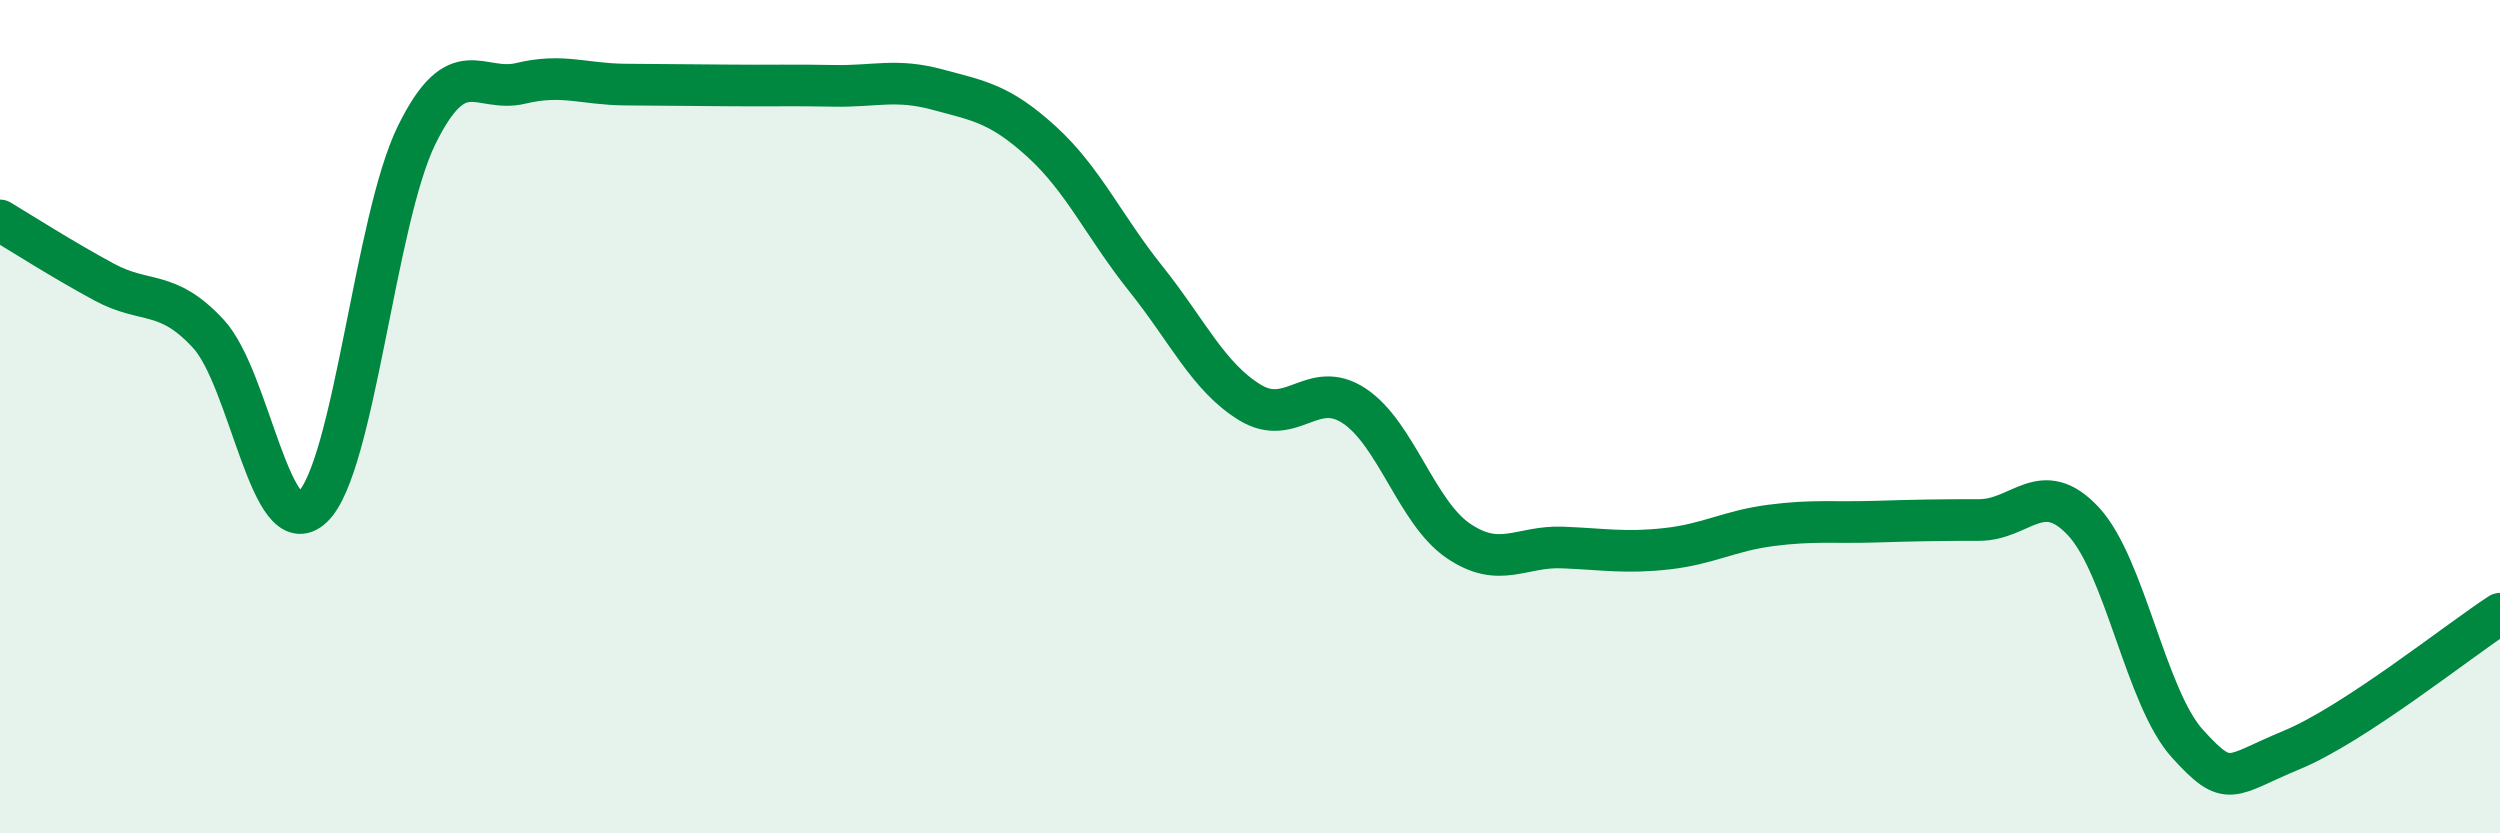
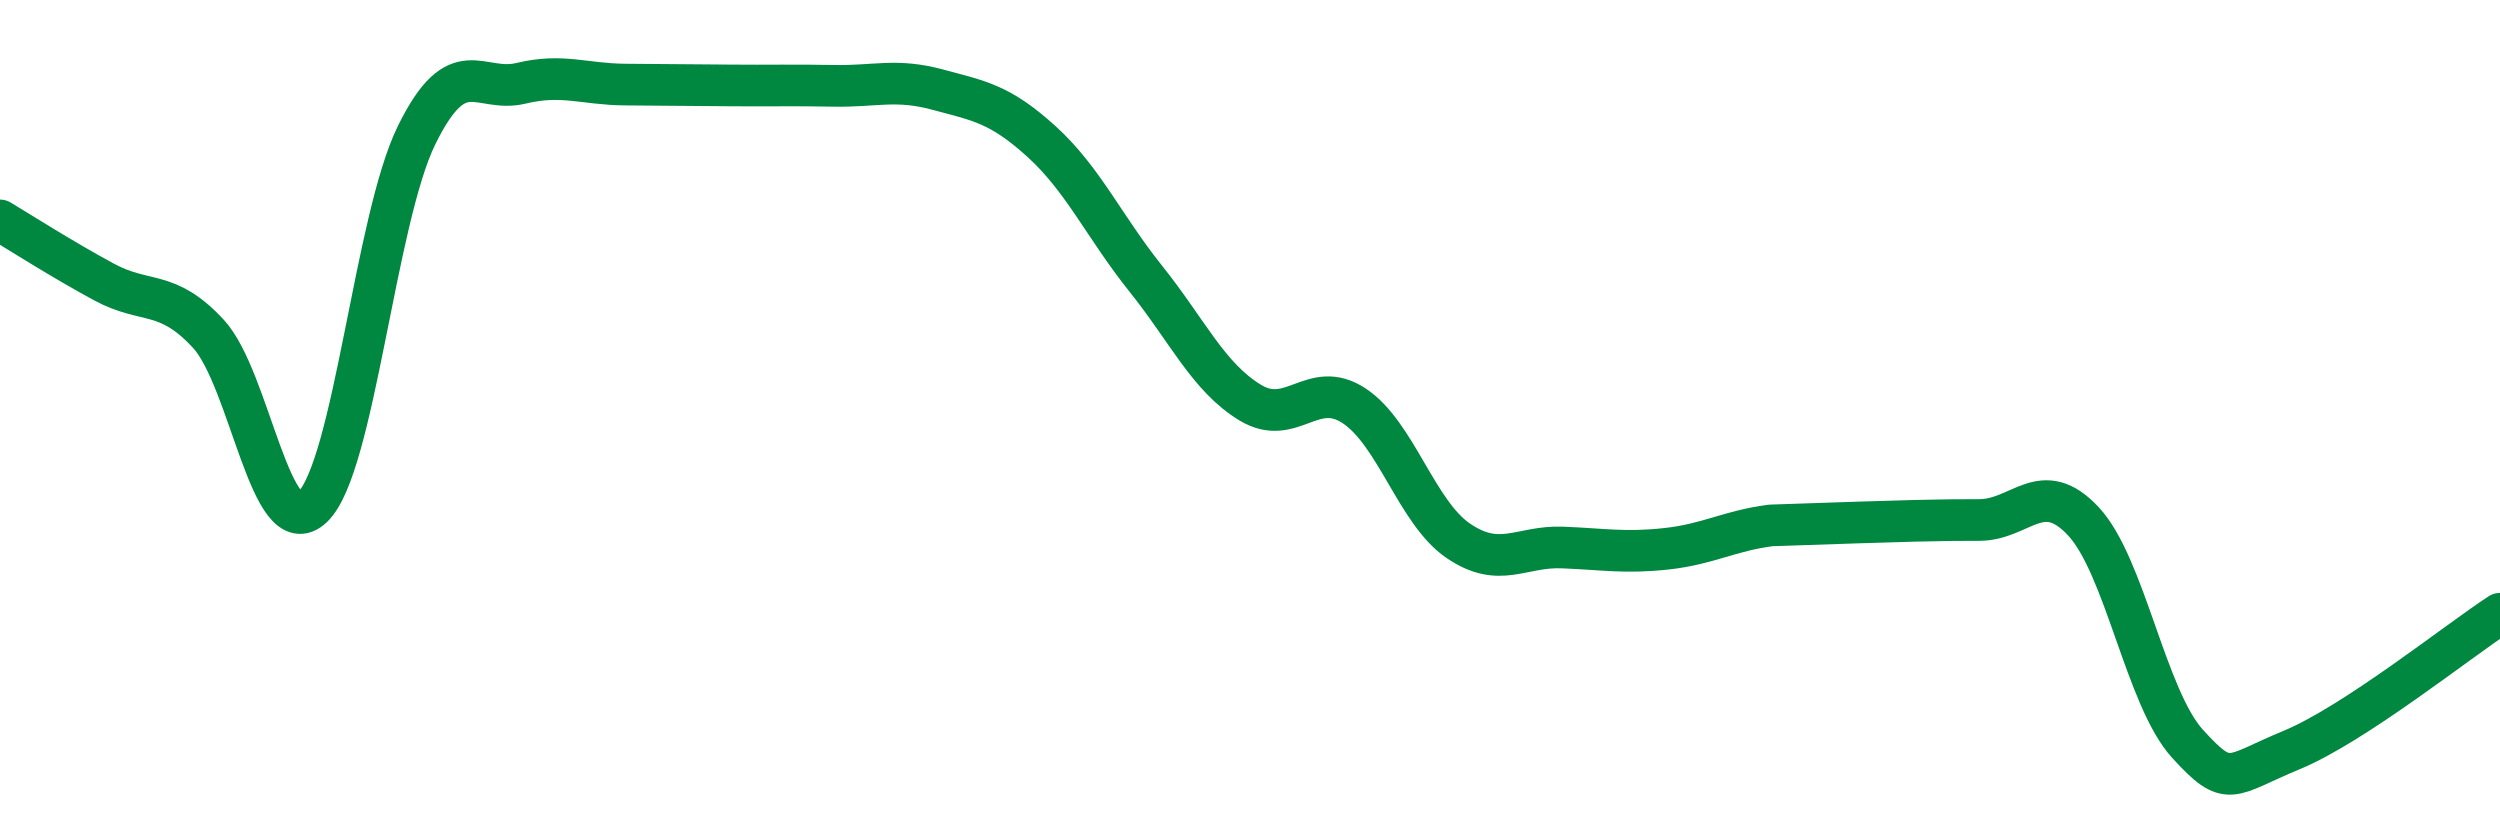
<svg xmlns="http://www.w3.org/2000/svg" width="60" height="20" viewBox="0 0 60 20">
-   <path d="M 0,5.29 C 0.5,5.59 1.5,6.23 2.5,6.77 C 3.5,7.31 4,6.93 5,8.01 C 6,9.09 6.5,13.12 7.5,12.17 C 8.5,11.22 9,5.27 10,3.24 C 11,1.21 11.5,2.24 12.5,2 C 13.5,1.76 14,2.02 15,2.03 C 16,2.04 16.5,2.04 17.5,2.05 C 18.5,2.06 19,2.04 20,2.06 C 21,2.08 21.5,1.88 22.5,2.15 C 23.5,2.42 24,2.49 25,3.4 C 26,4.31 26.5,5.44 27.5,6.69 C 28.5,7.94 29,9.05 30,9.66 C 31,10.27 31.5,9.08 32.5,9.74 C 33.5,10.4 34,12.3 35,12.98 C 36,13.66 36.5,13.1 37.5,13.14 C 38.5,13.18 39,13.28 40,13.17 C 41,13.06 41.5,12.74 42.5,12.61 C 43.5,12.48 44,12.55 45,12.52 C 46,12.49 46.5,12.48 47.5,12.48 C 48.5,12.48 49,11.44 50,12.51 C 51,13.58 51.5,16.75 52.5,17.85 C 53.5,18.95 53.5,18.62 55,18 C 56.5,17.38 59,15.38 60,14.73L60 20L0 20Z" fill="#008740" opacity="0.1" stroke-linecap="round" stroke-linejoin="round" />
-   <path d="M 0,5.29 C 0.5,5.59 1.5,6.23 2.5,6.77 C 3.5,7.31 4,6.93 5,8.01 C 6,9.09 6.5,13.12 7.5,12.17 C 8.5,11.22 9,5.27 10,3.24 C 11,1.21 11.5,2.24 12.5,2 C 13.5,1.76 14,2.02 15,2.03 C 16,2.04 16.5,2.04 17.5,2.05 C 18.5,2.06 19,2.04 20,2.06 C 21,2.08 21.5,1.88 22.5,2.15 C 23.5,2.42 24,2.49 25,3.4 C 26,4.31 26.5,5.44 27.5,6.69 C 28.5,7.94 29,9.05 30,9.66 C 31,10.27 31.5,9.08 32.5,9.74 C 33.5,10.4 34,12.3 35,12.98 C 36,13.66 36.5,13.1 37.5,13.14 C 38.5,13.18 39,13.28 40,13.17 C 41,13.06 41.5,12.74 42.5,12.61 C 43.5,12.48 44,12.55 45,12.52 C 46,12.49 46.5,12.48 47.5,12.48 C 48.5,12.48 49,11.44 50,12.51 C 51,13.58 51.5,16.75 52.5,17.85 C 53.5,18.95 53.5,18.62 55,18 C 56.5,17.38 59,15.38 60,14.73" stroke="#008740" stroke-width="1" fill="none" stroke-linecap="round" stroke-linejoin="round" />
+   <path d="M 0,5.29 C 0.5,5.59 1.5,6.23 2.5,6.77 C 3.5,7.31 4,6.93 5,8.01 C 6,9.09 6.5,13.12 7.5,12.17 C 8.5,11.22 9,5.27 10,3.24 C 11,1.21 11.5,2.24 12.5,2 C 13.5,1.76 14,2.02 15,2.03 C 16,2.04 16.5,2.04 17.5,2.05 C 18.5,2.06 19,2.04 20,2.06 C 21,2.08 21.5,1.88 22.5,2.15 C 23.5,2.42 24,2.49 25,3.4 C 26,4.31 26.5,5.44 27.5,6.69 C 28.5,7.94 29,9.05 30,9.66 C 31,10.27 31.5,9.08 32.5,9.74 C 33.5,10.4 34,12.3 35,12.98 C 36,13.66 36.5,13.1 37.5,13.14 C 38.5,13.18 39,13.28 40,13.17 C 41,13.06 41.5,12.74 42.5,12.61 C 46,12.49 46.5,12.48 47.5,12.48 C 48.5,12.48 49,11.44 50,12.51 C 51,13.58 51.5,16.75 52.5,17.85 C 53.5,18.95 53.5,18.62 55,18 C 56.5,17.38 59,15.38 60,14.73" stroke="#008740" stroke-width="1" fill="none" stroke-linecap="round" stroke-linejoin="round" />
</svg>